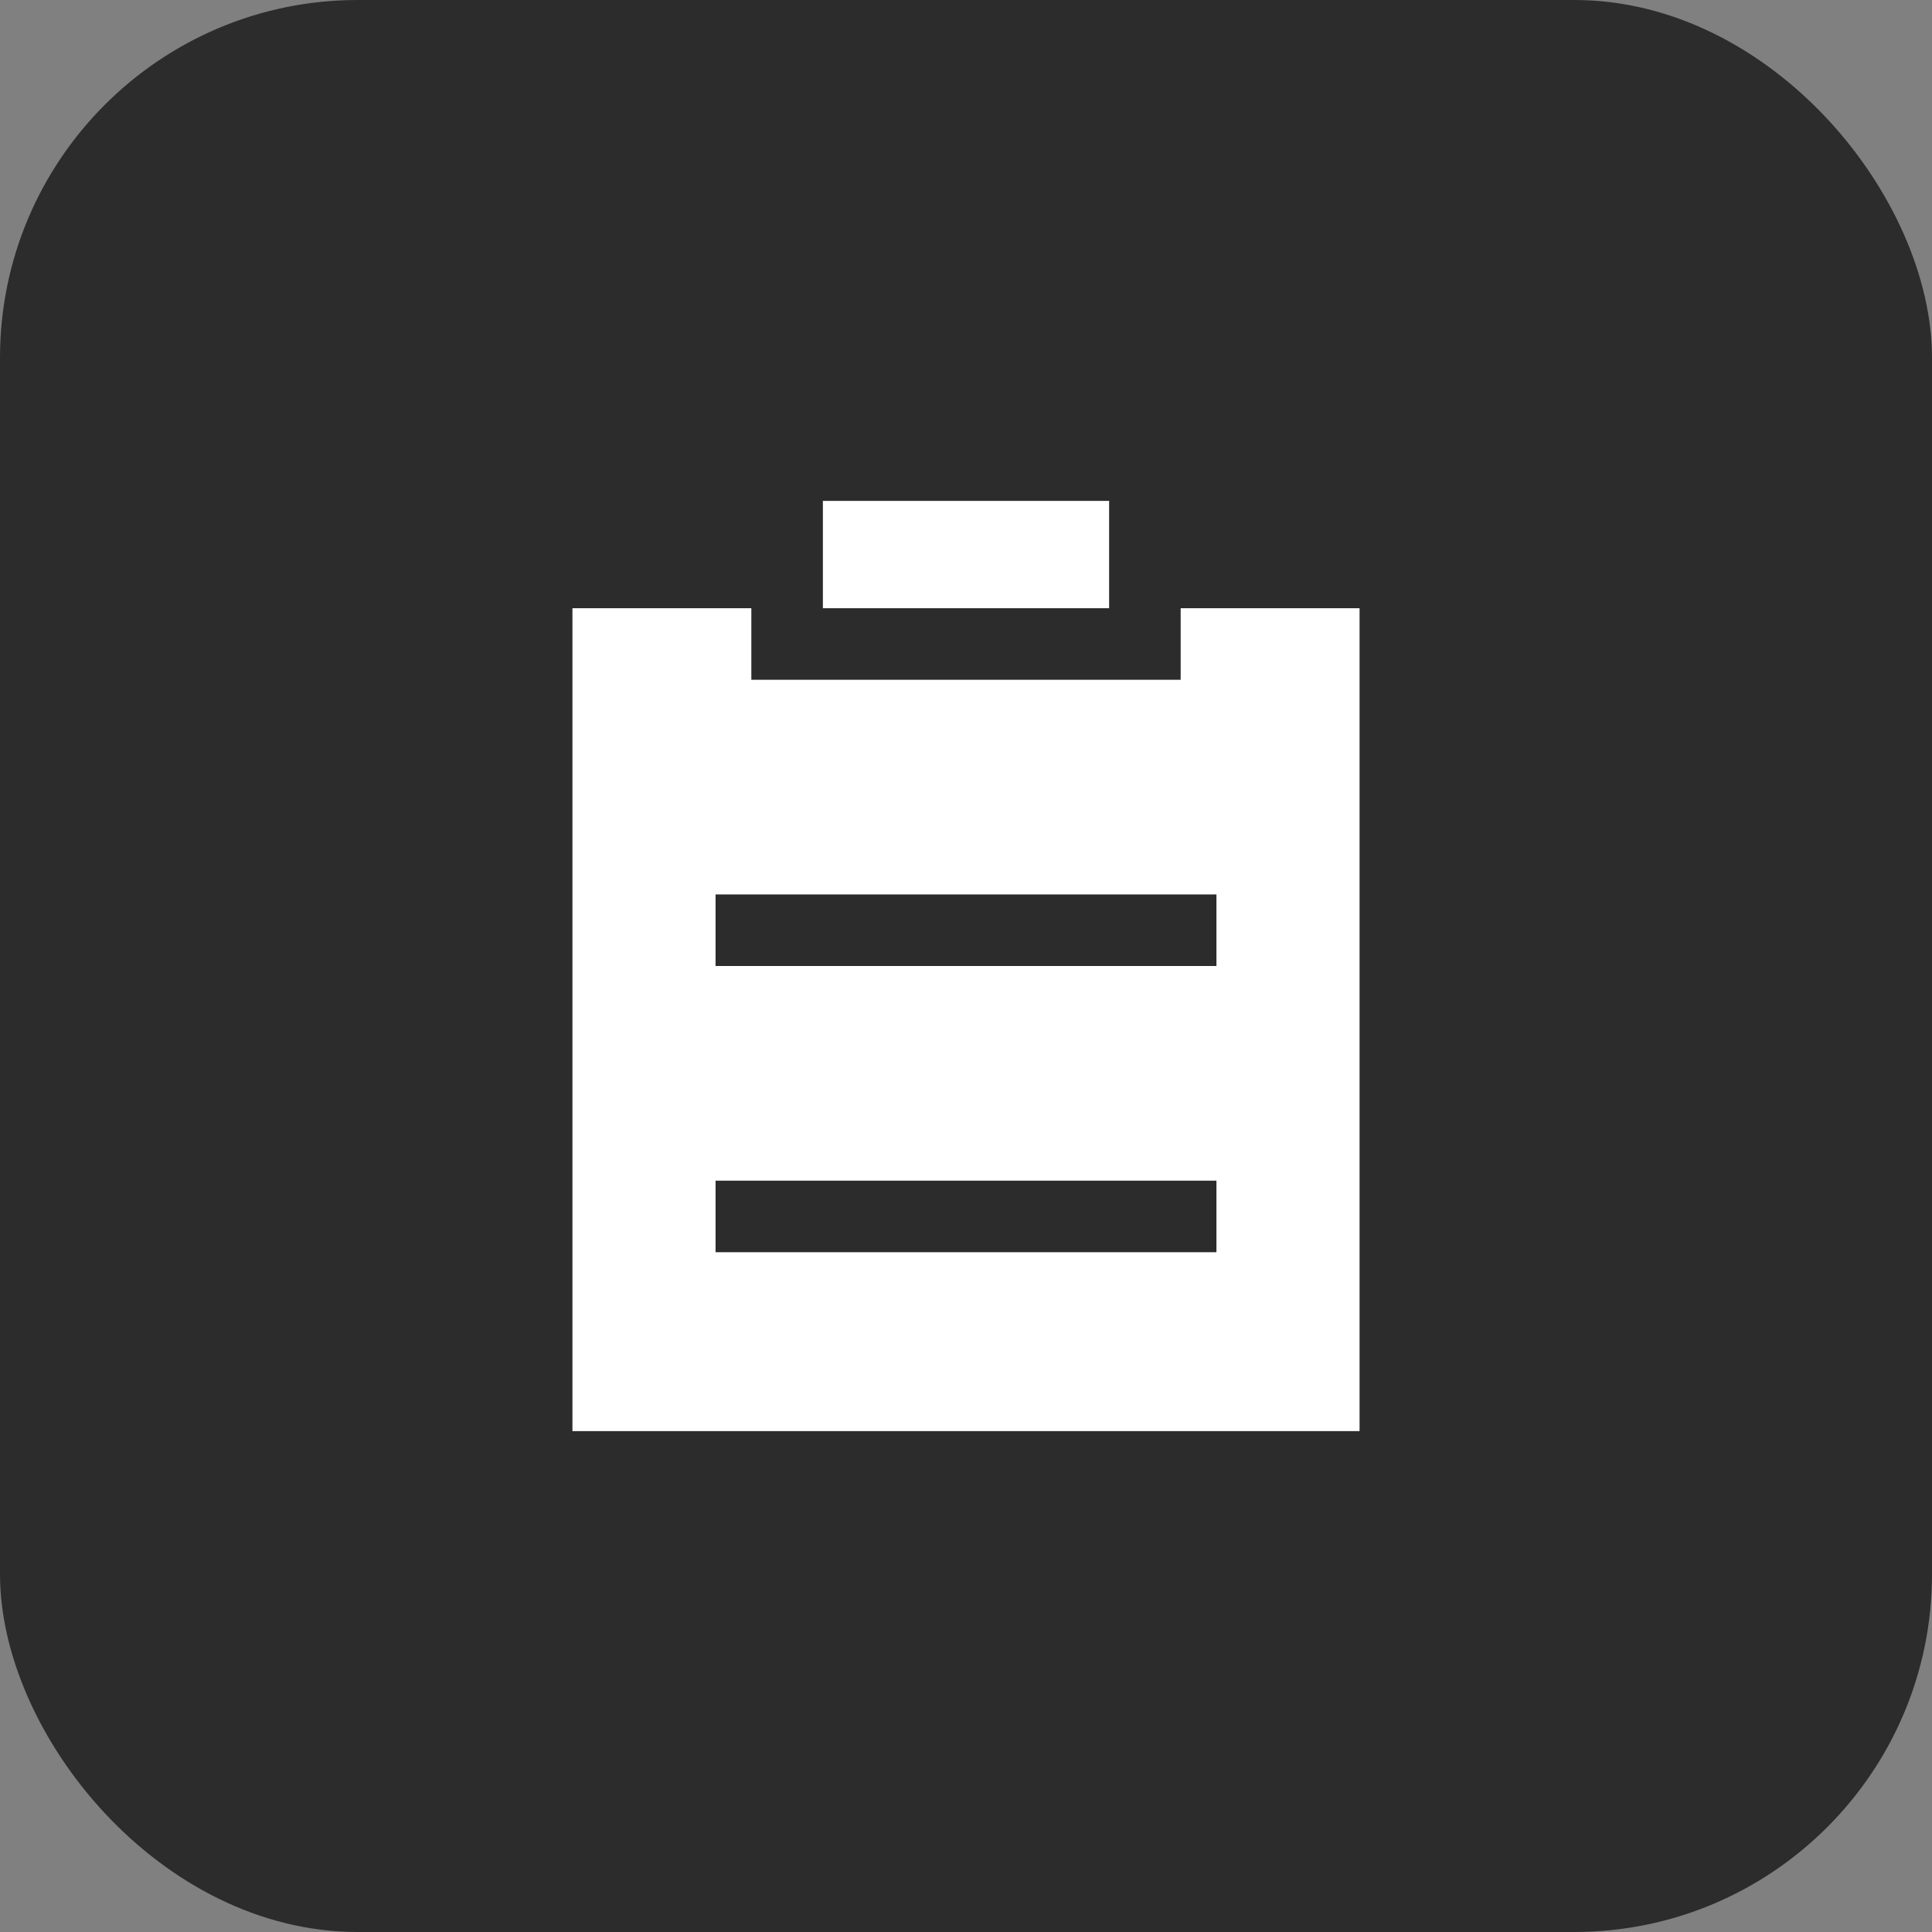
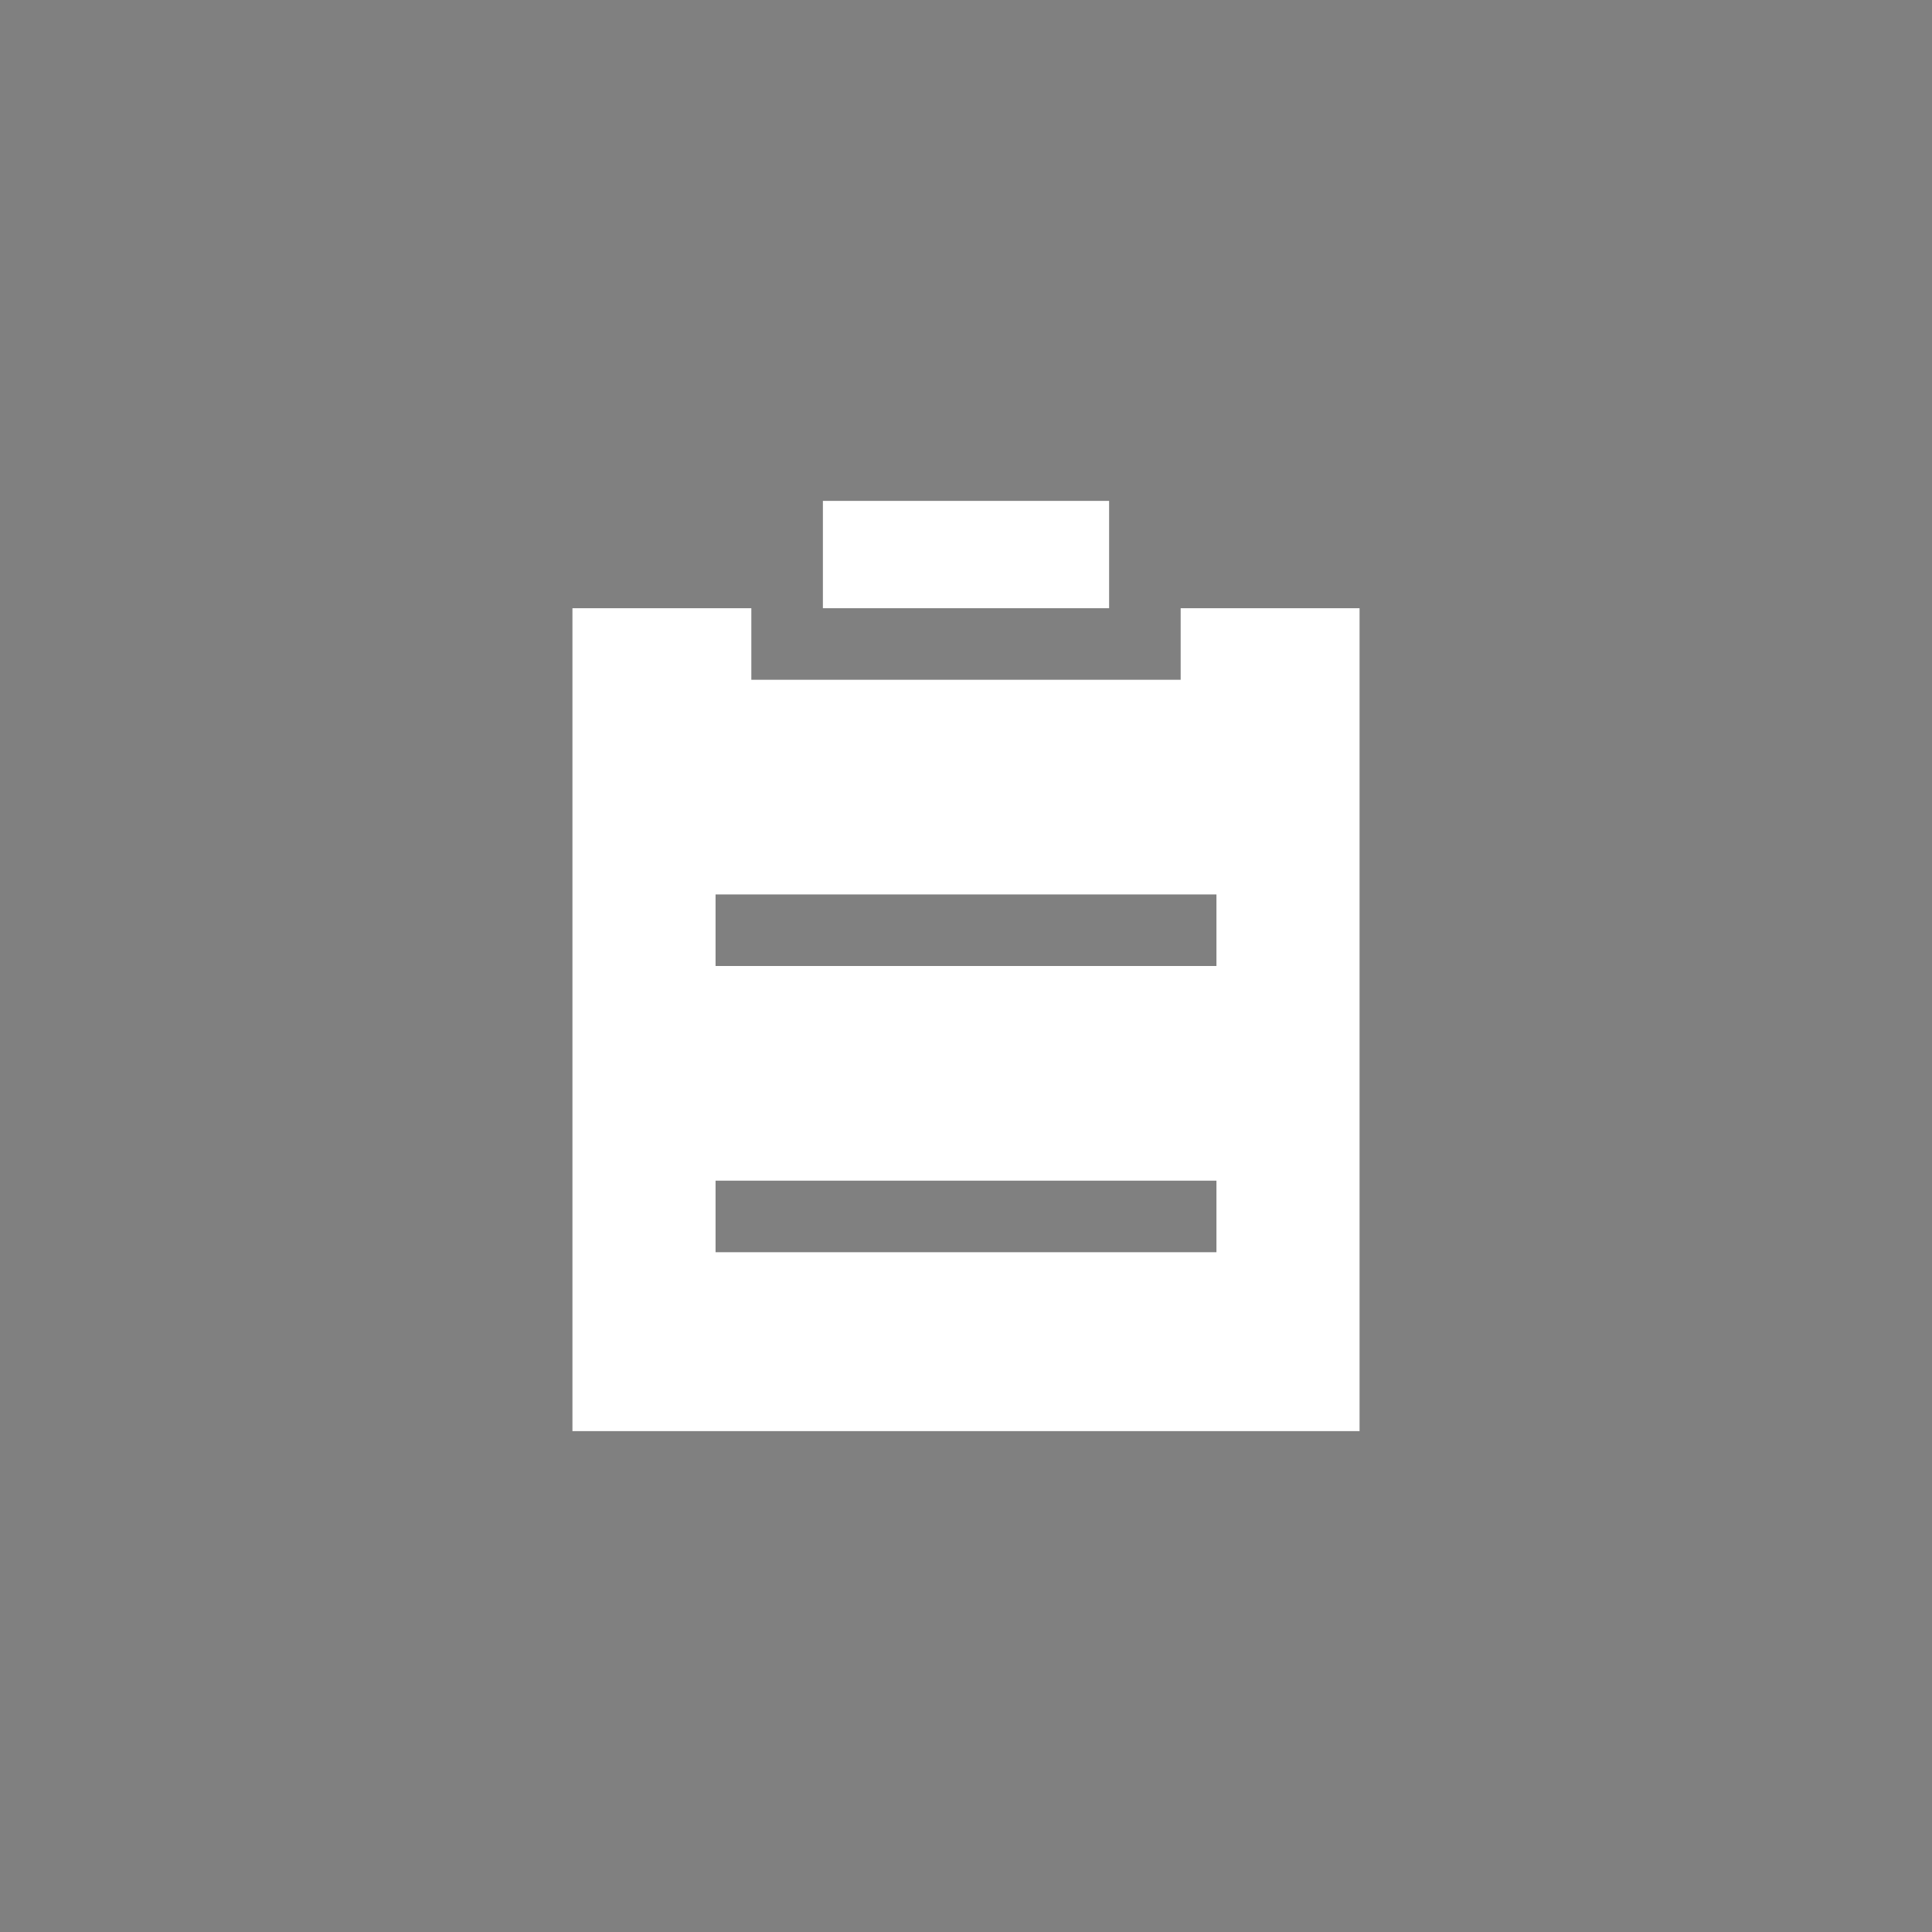
<svg xmlns="http://www.w3.org/2000/svg" width="54" height="54" viewBox="0 0 54 54" fill="none">
  <rect x="0" y="0" width="54" height="54" fill="#808080" stroke="none" />
-   <rect width="54" height="54" rx="10" fill="#2C2C2C" />
  <path d="M33 17H38V40H16V17H21V19H33V17ZM20 27H34V25H20V27ZM20 35H34V33H20V35ZM23 17V14H31V17H23Z" fill="white" />
</svg>